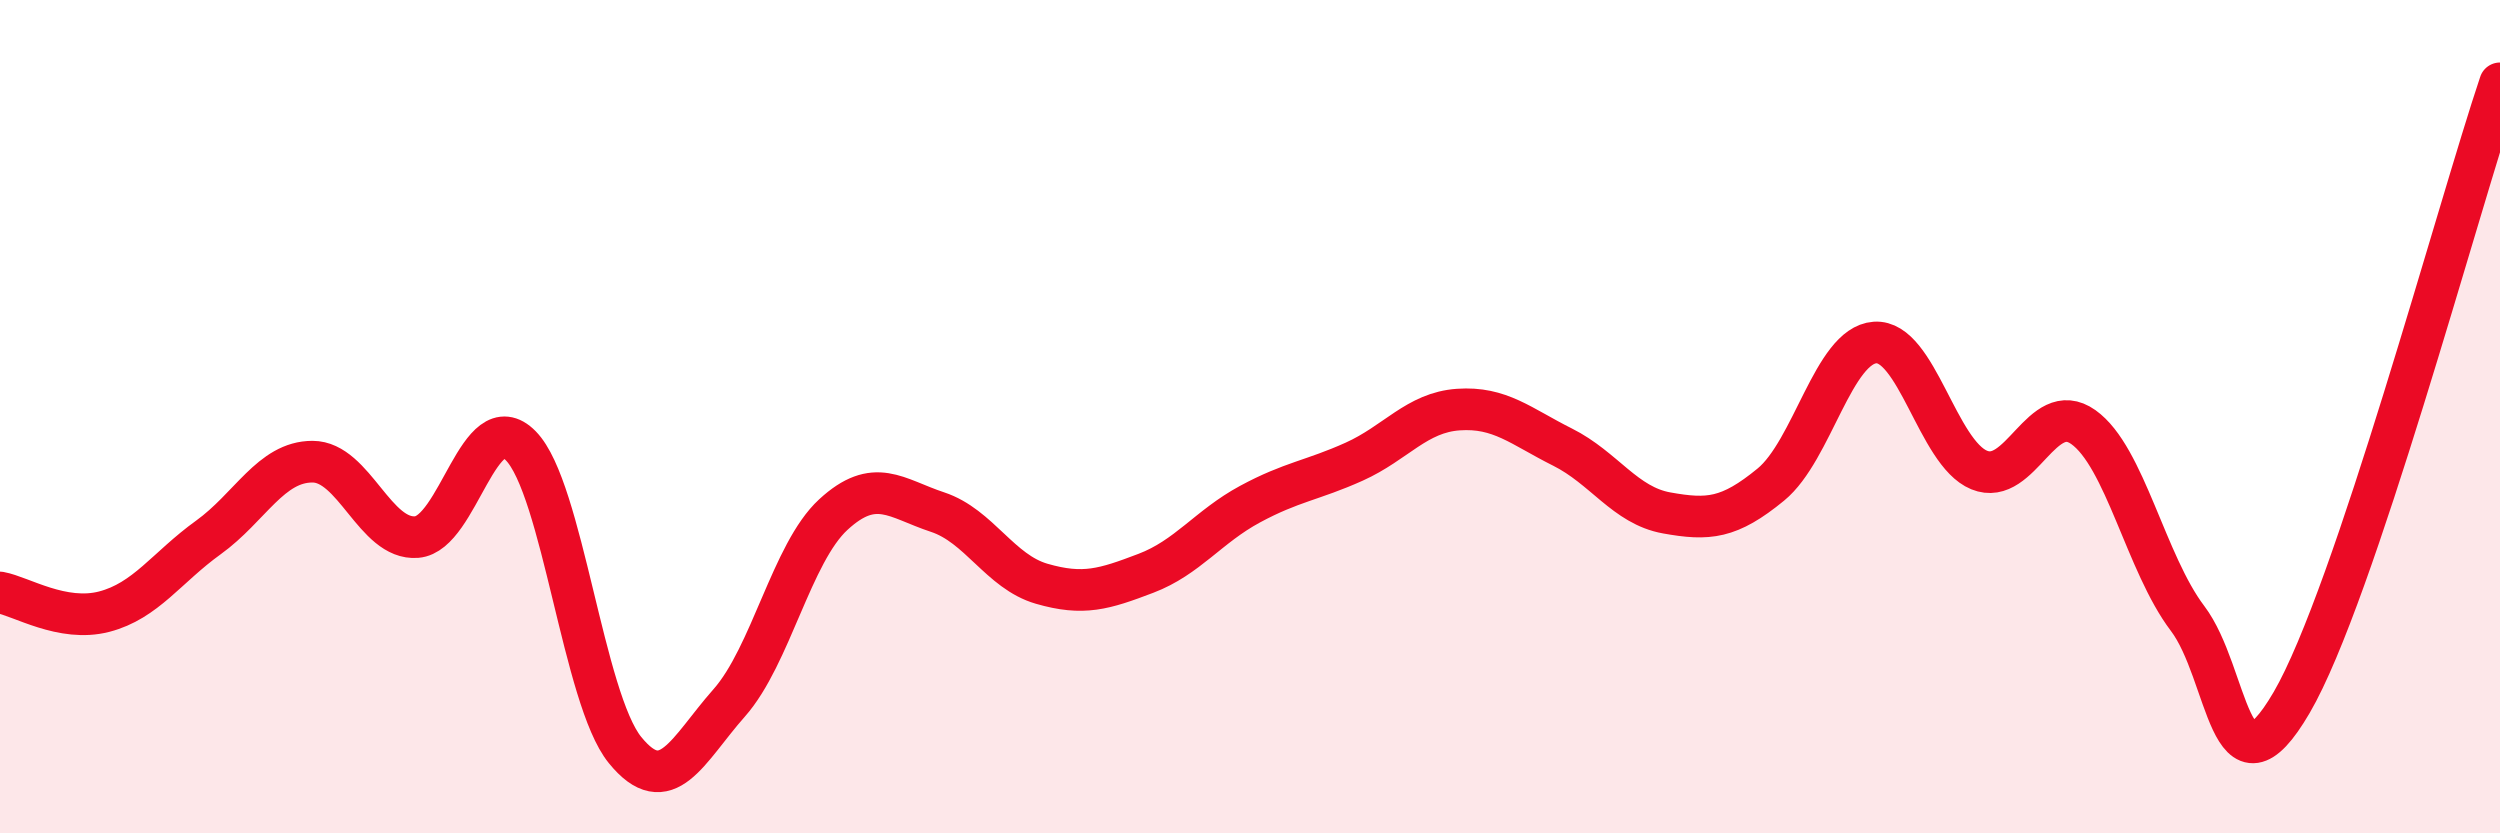
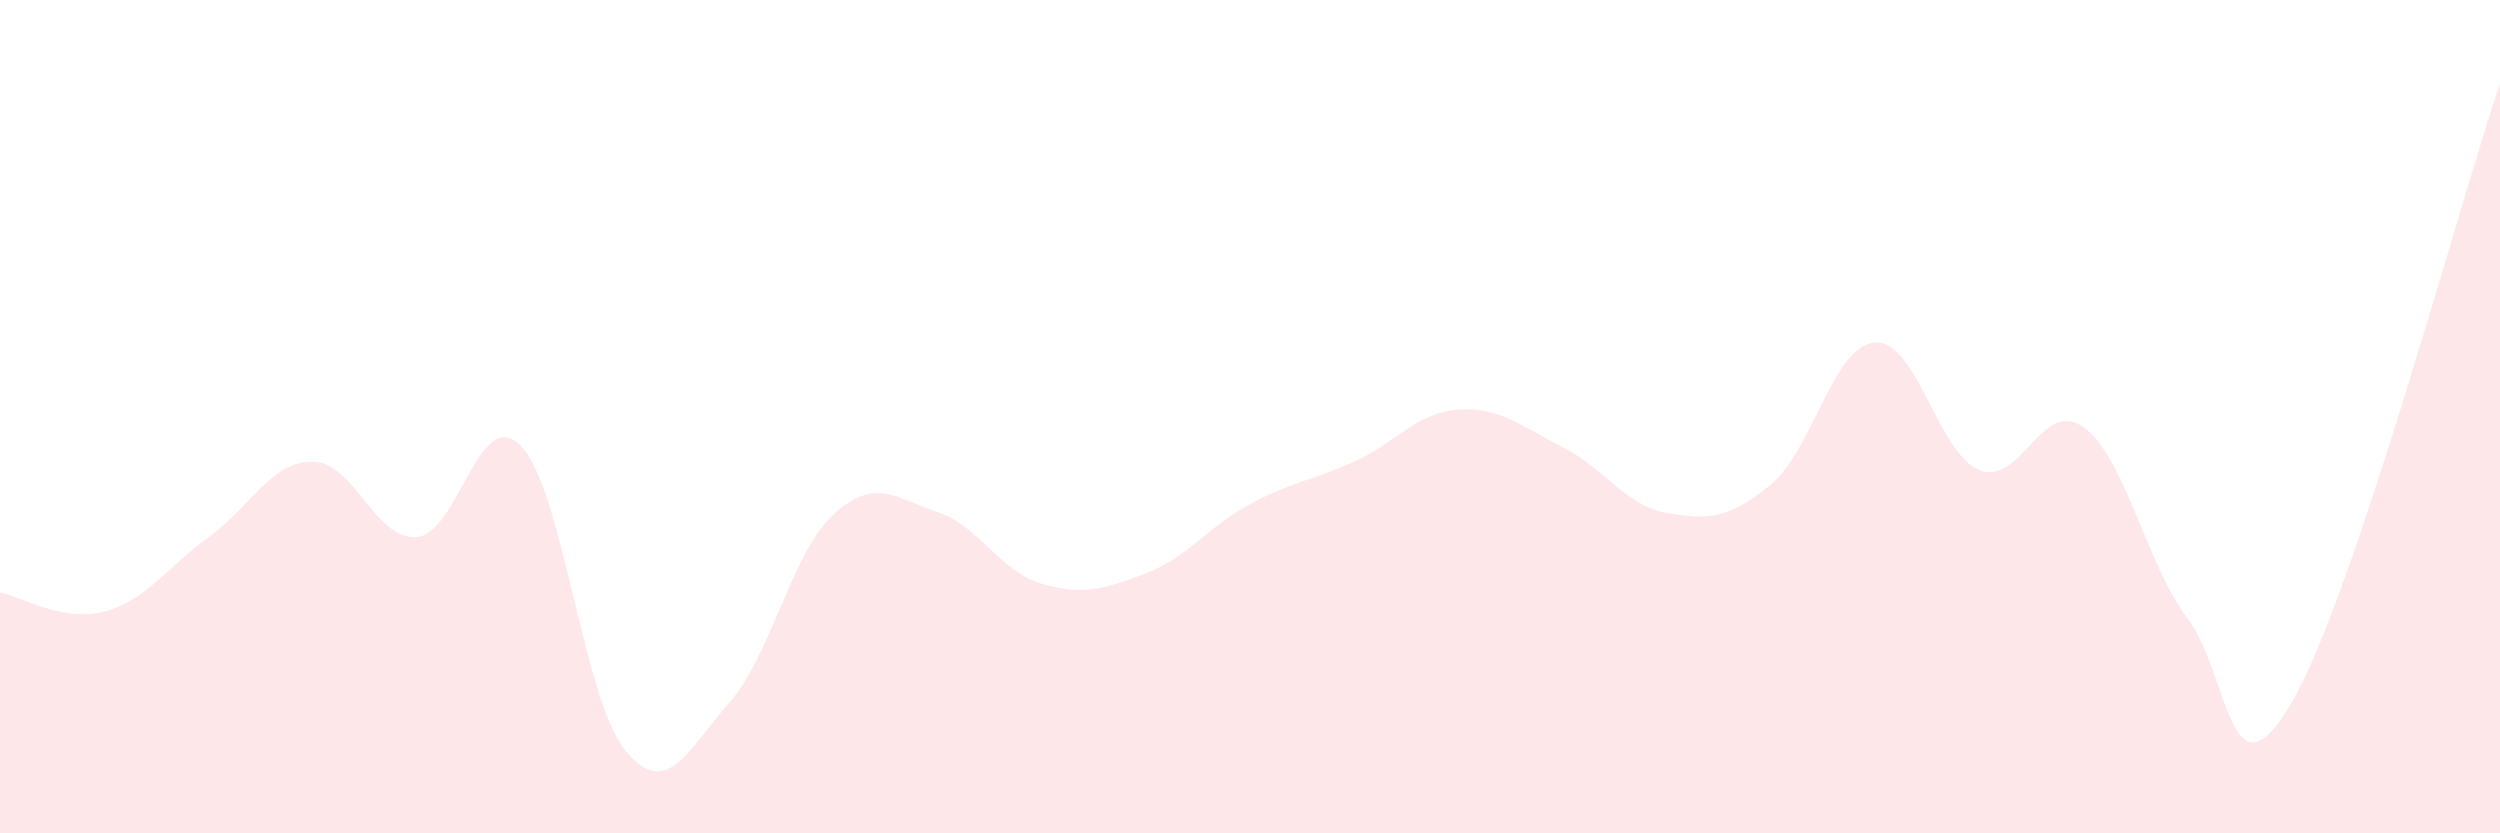
<svg xmlns="http://www.w3.org/2000/svg" width="60" height="20" viewBox="0 0 60 20">
  <path d="M 0,14.22 C 0.5,14.31 1.5,14.94 2.5,14.68 C 3.5,14.42 4,13.62 5,12.9 C 6,12.18 6.5,11.08 7.5,11.08 C 8.5,11.08 9,12.97 10,12.89 C 11,12.81 11.5,9.68 12.5,10.7 C 13.5,11.72 14,16.77 15,18 C 16,19.23 16.5,18 17.5,16.87 C 18.5,15.74 19,13.27 20,12.35 C 21,11.43 21.5,11.96 22.5,12.29 C 23.5,12.62 24,13.72 25,14.01 C 26,14.3 26.5,14.14 27.5,13.76 C 28.5,13.38 29,12.64 30,12.1 C 31,11.56 31.5,11.53 32.5,11.08 C 33.5,10.63 34,9.9 35,9.83 C 36,9.76 36.5,10.23 37.5,10.73 C 38.5,11.23 39,12.13 40,12.31 C 41,12.49 41.5,12.45 42.5,11.63 C 43.5,10.81 44,8.29 45,8.22 C 46,8.15 46.5,10.87 47.5,11.28 C 48.5,11.69 49,9.54 50,10.25 C 51,10.96 51.5,13.52 52.5,14.84 C 53.5,16.16 53.5,19.43 55,16.86 C 56.5,14.29 59,4.97 60,2L60 20L0 20Z" fill="#EB0A25" opacity="0.1" stroke-linecap="round" stroke-linejoin="round" />
-   <path d="M 0,14.22 C 0.5,14.31 1.5,14.94 2.5,14.68 C 3.5,14.42 4,13.62 5,12.9 C 6,12.18 6.5,11.08 7.5,11.08 C 8.5,11.08 9,12.97 10,12.89 C 11,12.81 11.5,9.68 12.5,10.7 C 13.5,11.72 14,16.77 15,18 C 16,19.23 16.5,18 17.5,16.87 C 18.5,15.74 19,13.27 20,12.35 C 21,11.43 21.5,11.96 22.5,12.29 C 23.5,12.62 24,13.72 25,14.01 C 26,14.3 26.5,14.14 27.5,13.76 C 28.5,13.38 29,12.64 30,12.1 C 31,11.56 31.5,11.53 32.5,11.08 C 33.5,10.63 34,9.9 35,9.83 C 36,9.76 36.5,10.23 37.5,10.73 C 38.5,11.23 39,12.13 40,12.31 C 41,12.49 41.5,12.45 42.5,11.63 C 43.5,10.81 44,8.29 45,8.22 C 46,8.15 46.5,10.87 47.5,11.28 C 48.5,11.69 49,9.54 50,10.25 C 51,10.96 51.5,13.52 52.5,14.84 C 53.5,16.16 53.5,19.43 55,16.86 C 56.5,14.29 59,4.97 60,2" stroke="#EB0A25" stroke-width="1" fill="none" stroke-linecap="round" stroke-linejoin="round" />
</svg>